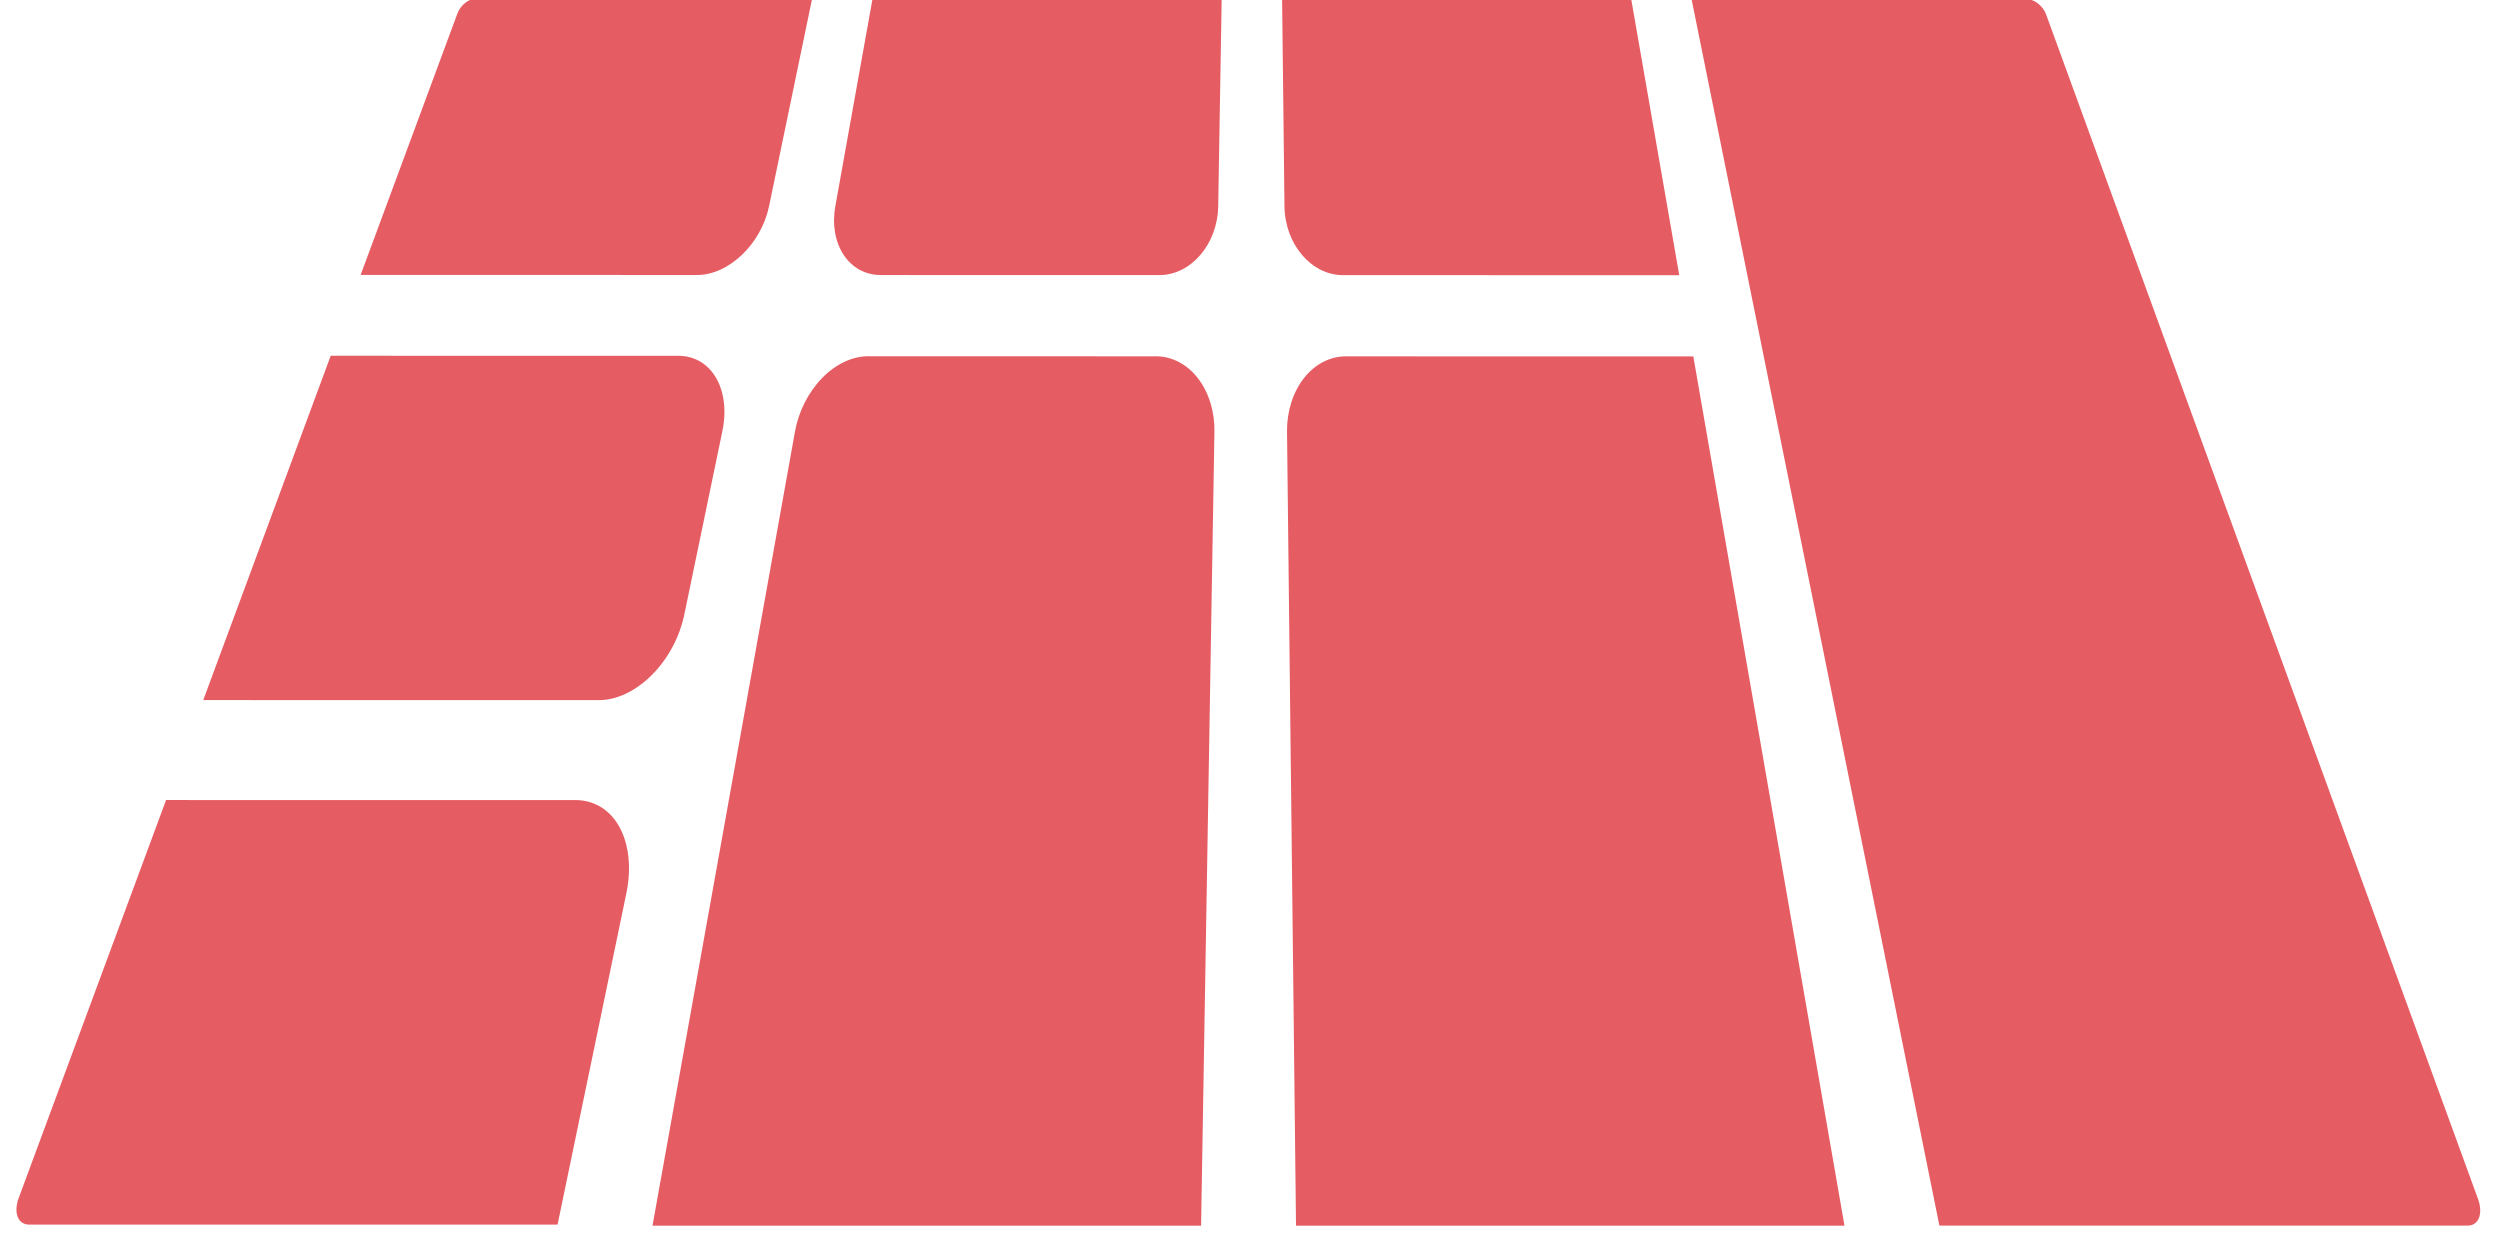
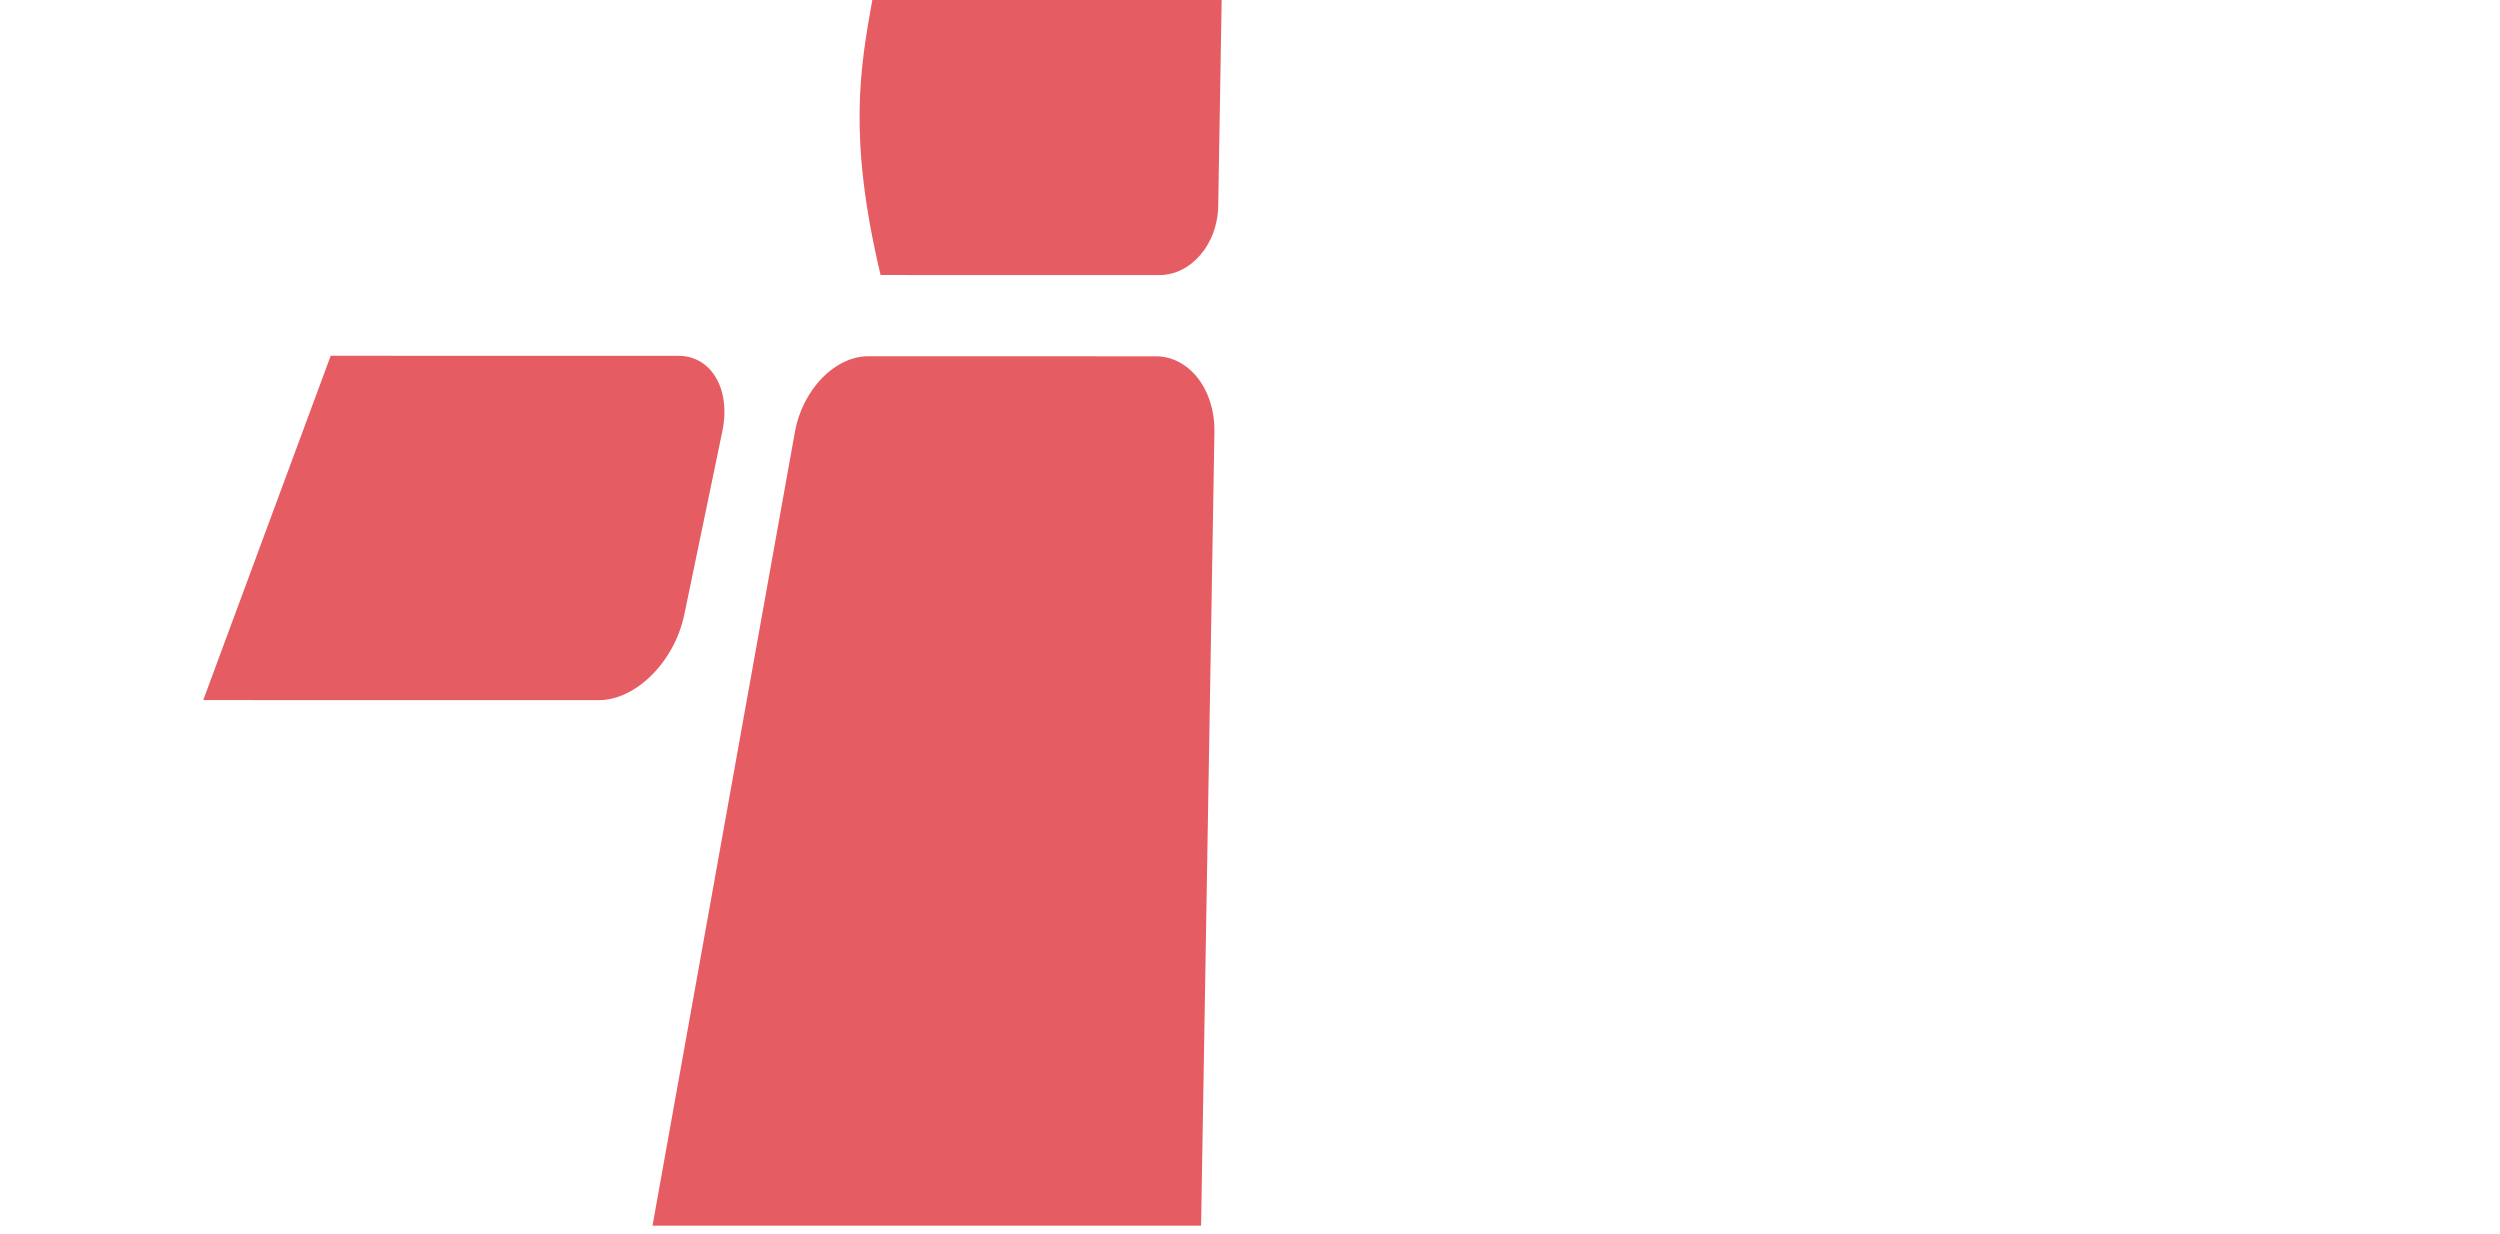
<svg xmlns="http://www.w3.org/2000/svg" xmlns:ns1="http://www.serif.com/" width="100%" height="100%" viewBox="0 0 1031 509" version="1.1" xml:space="preserve" style="fill-rule:evenodd;clip-rule:evenodd;stroke-linejoin:round;stroke-miterlimit:2;">
  <g transform="matrix(2.083,0,0,2.083,-1617.99,-1442.79)">
    <g id="Warp-Gridmark" ns1:id="Warp Gridmark" transform="matrix(1,0,0,1,8.52651e-12,141.4)">
      <g id="Grid-Iconmark" ns1:id="Grid Iconmark" transform="matrix(1.128,0,0,0.706,-195.389,225.805)">
        <g id="Warp-Gridmark1" ns1:id="Warp Gridmark">
          <g id="Grid-Iconmark1" ns1:id="Grid Iconmark">
            <g id="Grid-Part-8" ns1:id="Grid Part 8" transform="matrix(1,0,0,1,-4.796,-0.172)">
-               <path d="M1009.17,460.789C1006.65,480.167 1004.14,499.545 1001.62,518.923C1000.23,529.659 994.487,538.258 988.998,538.256C969.308,538.249 949.619,538.241 929.93,538.234C935.593,513.792 941.256,489.35 946.919,464.908C947.461,462.572 948.917,460.759 950.12,460.76C969.803,460.77 989.487,460.779 1009.17,460.789Z" style="fill:rgb(230,92,99);" />
-             </g>
+               </g>
            <g id="Grid-Part-7" ns1:id="Grid Part 7" transform="matrix(1,0,0,1,-4.796,122.297)">
              <path d="M985.715,438.458C991.486,438.46 994.944,447.84 993.424,459.547C991.196,476.696 988.968,493.845 986.74,510.994C985.002,524.373 978.179,535.016 971.735,535.015C948.591,535.01 925.446,535.006 902.302,535.001C909.76,502.813 917.218,470.625 924.676,438.437C945.022,438.444 965.369,438.451 985.715,438.458Z" style="fill:rgb(230,92,99);" />
            </g>
            <g id="Grid-Part-6" ns1:id="Grid Part 6" transform="matrix(1,0,0,1.001,-4.796,244.211)">
-               <path d="M967.66,440.682C970.609,440.682 973.538,442.98 975.347,448.208C976.954,452.851 977.516,459.49 976.575,466.723C972.547,497.686 968.519,528.649 964.491,559.612C933.561,559.612 902.632,559.612 871.703,559.611C871.099,559.611 870.146,559.198 869.721,557.419C869.2,555.234 869.82,552.56 869.916,552.149C878.537,514.989 887.158,477.83 895.779,440.671C919.739,440.674 943.699,440.678 967.66,440.682Z" style="fill:rgb(230,92,99);" />
-             </g>
+               </g>
            <g id="Grid-Part-5" ns1:id="Grid Part 5" transform="matrix(1,0,0,2.264,109.041,-464.649)">
              <path d="M955.724,452.977C958.526,452.978 961.15,453.978 963.02,455.667C964.956,457.416 966.007,459.825 965.948,462.292C965.167,495.081 964.386,527.869 963.605,560.658C931.509,560.658 899.414,560.658 867.319,560.657C875.655,527.866 883.992,495.074 892.329,462.282C892.946,459.854 894.641,457.432 897.099,455.658C899.491,453.931 902.401,452.969 905.143,452.97C922.003,452.972 938.864,452.975 955.724,452.977Z" style="fill:rgb(230,92,99);" />
            </g>
            <g id="Grid-Part-4" ns1:id="Grid Part 4" transform="matrix(1,0,0,1,222.878,-0.172)">
-               <path d="M925.259,460.861C928.071,486.68 930.882,512.5 933.694,538.32C914.012,538.313 894.33,538.306 874.648,538.298C869.162,538.296 864.479,529.701 864.402,518.96C864.264,499.583 864.125,480.207 863.987,460.83C884.411,460.84 904.835,460.85 925.259,460.861Z" style="fill:rgb(230,92,99);" />
-             </g>
+               </g>
            <g id="Grid-Part-3" ns1:id="Grid Part 3" transform="matrix(1,0,0,1,109.041,-0.172)">
-               <path d="M967.219,460.825C967.016,480.202 966.813,499.578 966.61,518.955C966.498,529.696 961.785,538.288 956.3,538.286C939.983,538.28 923.667,538.274 907.351,538.268C901.87,538.266 898.206,529.678 899.413,518.928C901.588,499.55 903.764,480.172 905.939,460.794C926.366,460.805 946.793,460.815 967.219,460.825Z" style="fill:rgb(230,92,99);" />
+               <path d="M967.219,460.825C967.016,480.202 966.813,499.578 966.61,518.955C966.498,529.696 961.785,538.288 956.3,538.286C939.983,538.28 923.667,538.274 907.351,538.268C901.588,499.55 903.764,480.172 905.939,460.794C926.366,460.805 946.793,460.815 967.219,460.825Z" style="fill:rgb(230,92,99);" />
            </g>
            <g id="Grid-Part-2" ns1:id="Grid Part 2" transform="matrix(1,0,0,2.264,222.878,-464.649)">
-               <path d="M936.162,452.991C945.006,488.88 953.85,524.769 962.694,560.658C930.606,560.658 898.518,560.658 866.429,560.658C865.903,527.87 865.377,495.082 864.851,462.294C864.811,459.829 865.88,457.419 867.83,455.67C869.715,453.98 872.346,452.982 875.146,452.982C895.485,452.985 915.823,452.988 936.162,452.991Z" style="fill:rgb(230,92,99);" />
-             </g>
+               </g>
            <g id="Grid-Part-1" ns1:id="Grid Part 1" transform="matrix(1,0,0,3.526,336.715,-1173.26)">
-               <path d="M881.05,463.437C882.318,463.437 883.747,464.007 884.235,464.614C909.509,496.022 934.782,527.429 960.055,558.837C960.963,559.964 960.232,560.955 958.244,560.955C927.334,560.955 896.425,560.955 865.516,560.955C851.019,528.446 836.522,495.938 822.025,463.429C841.7,463.432 861.375,463.435 881.05,463.437Z" style="fill:rgb(230,92,99);" />
-             </g>
+               </g>
          </g>
        </g>
      </g>
    </g>
  </g>
</svg>